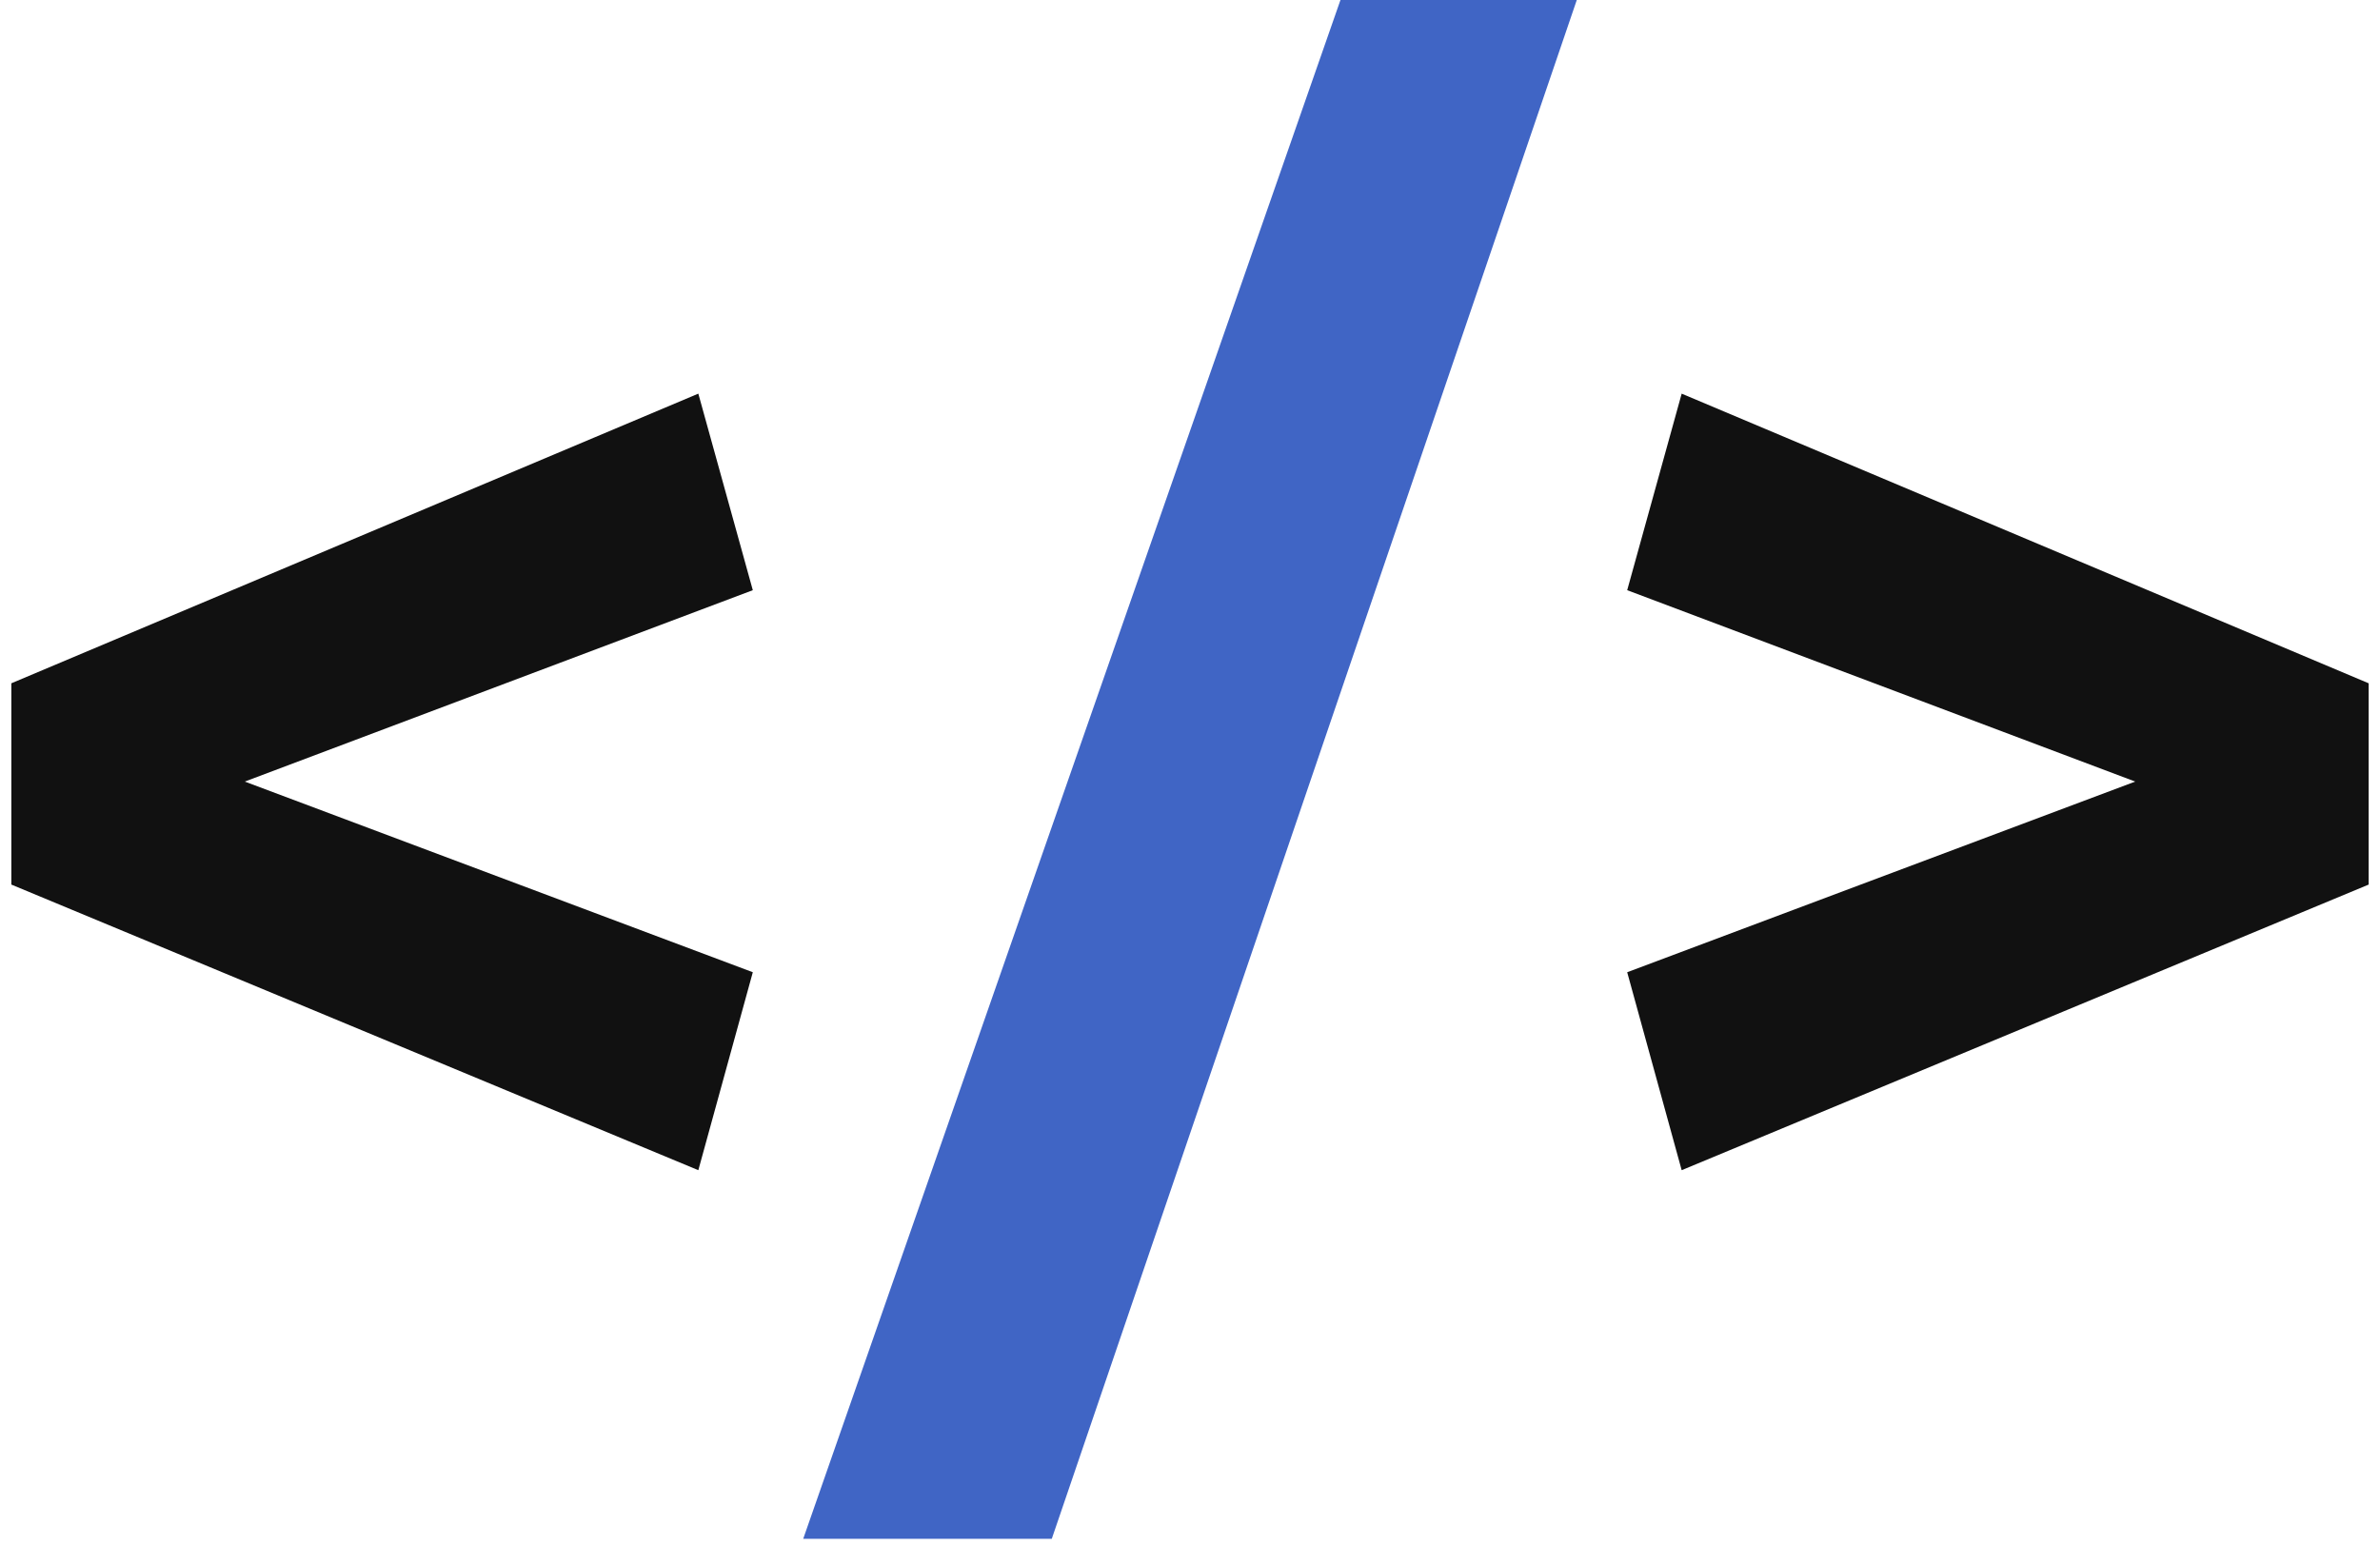
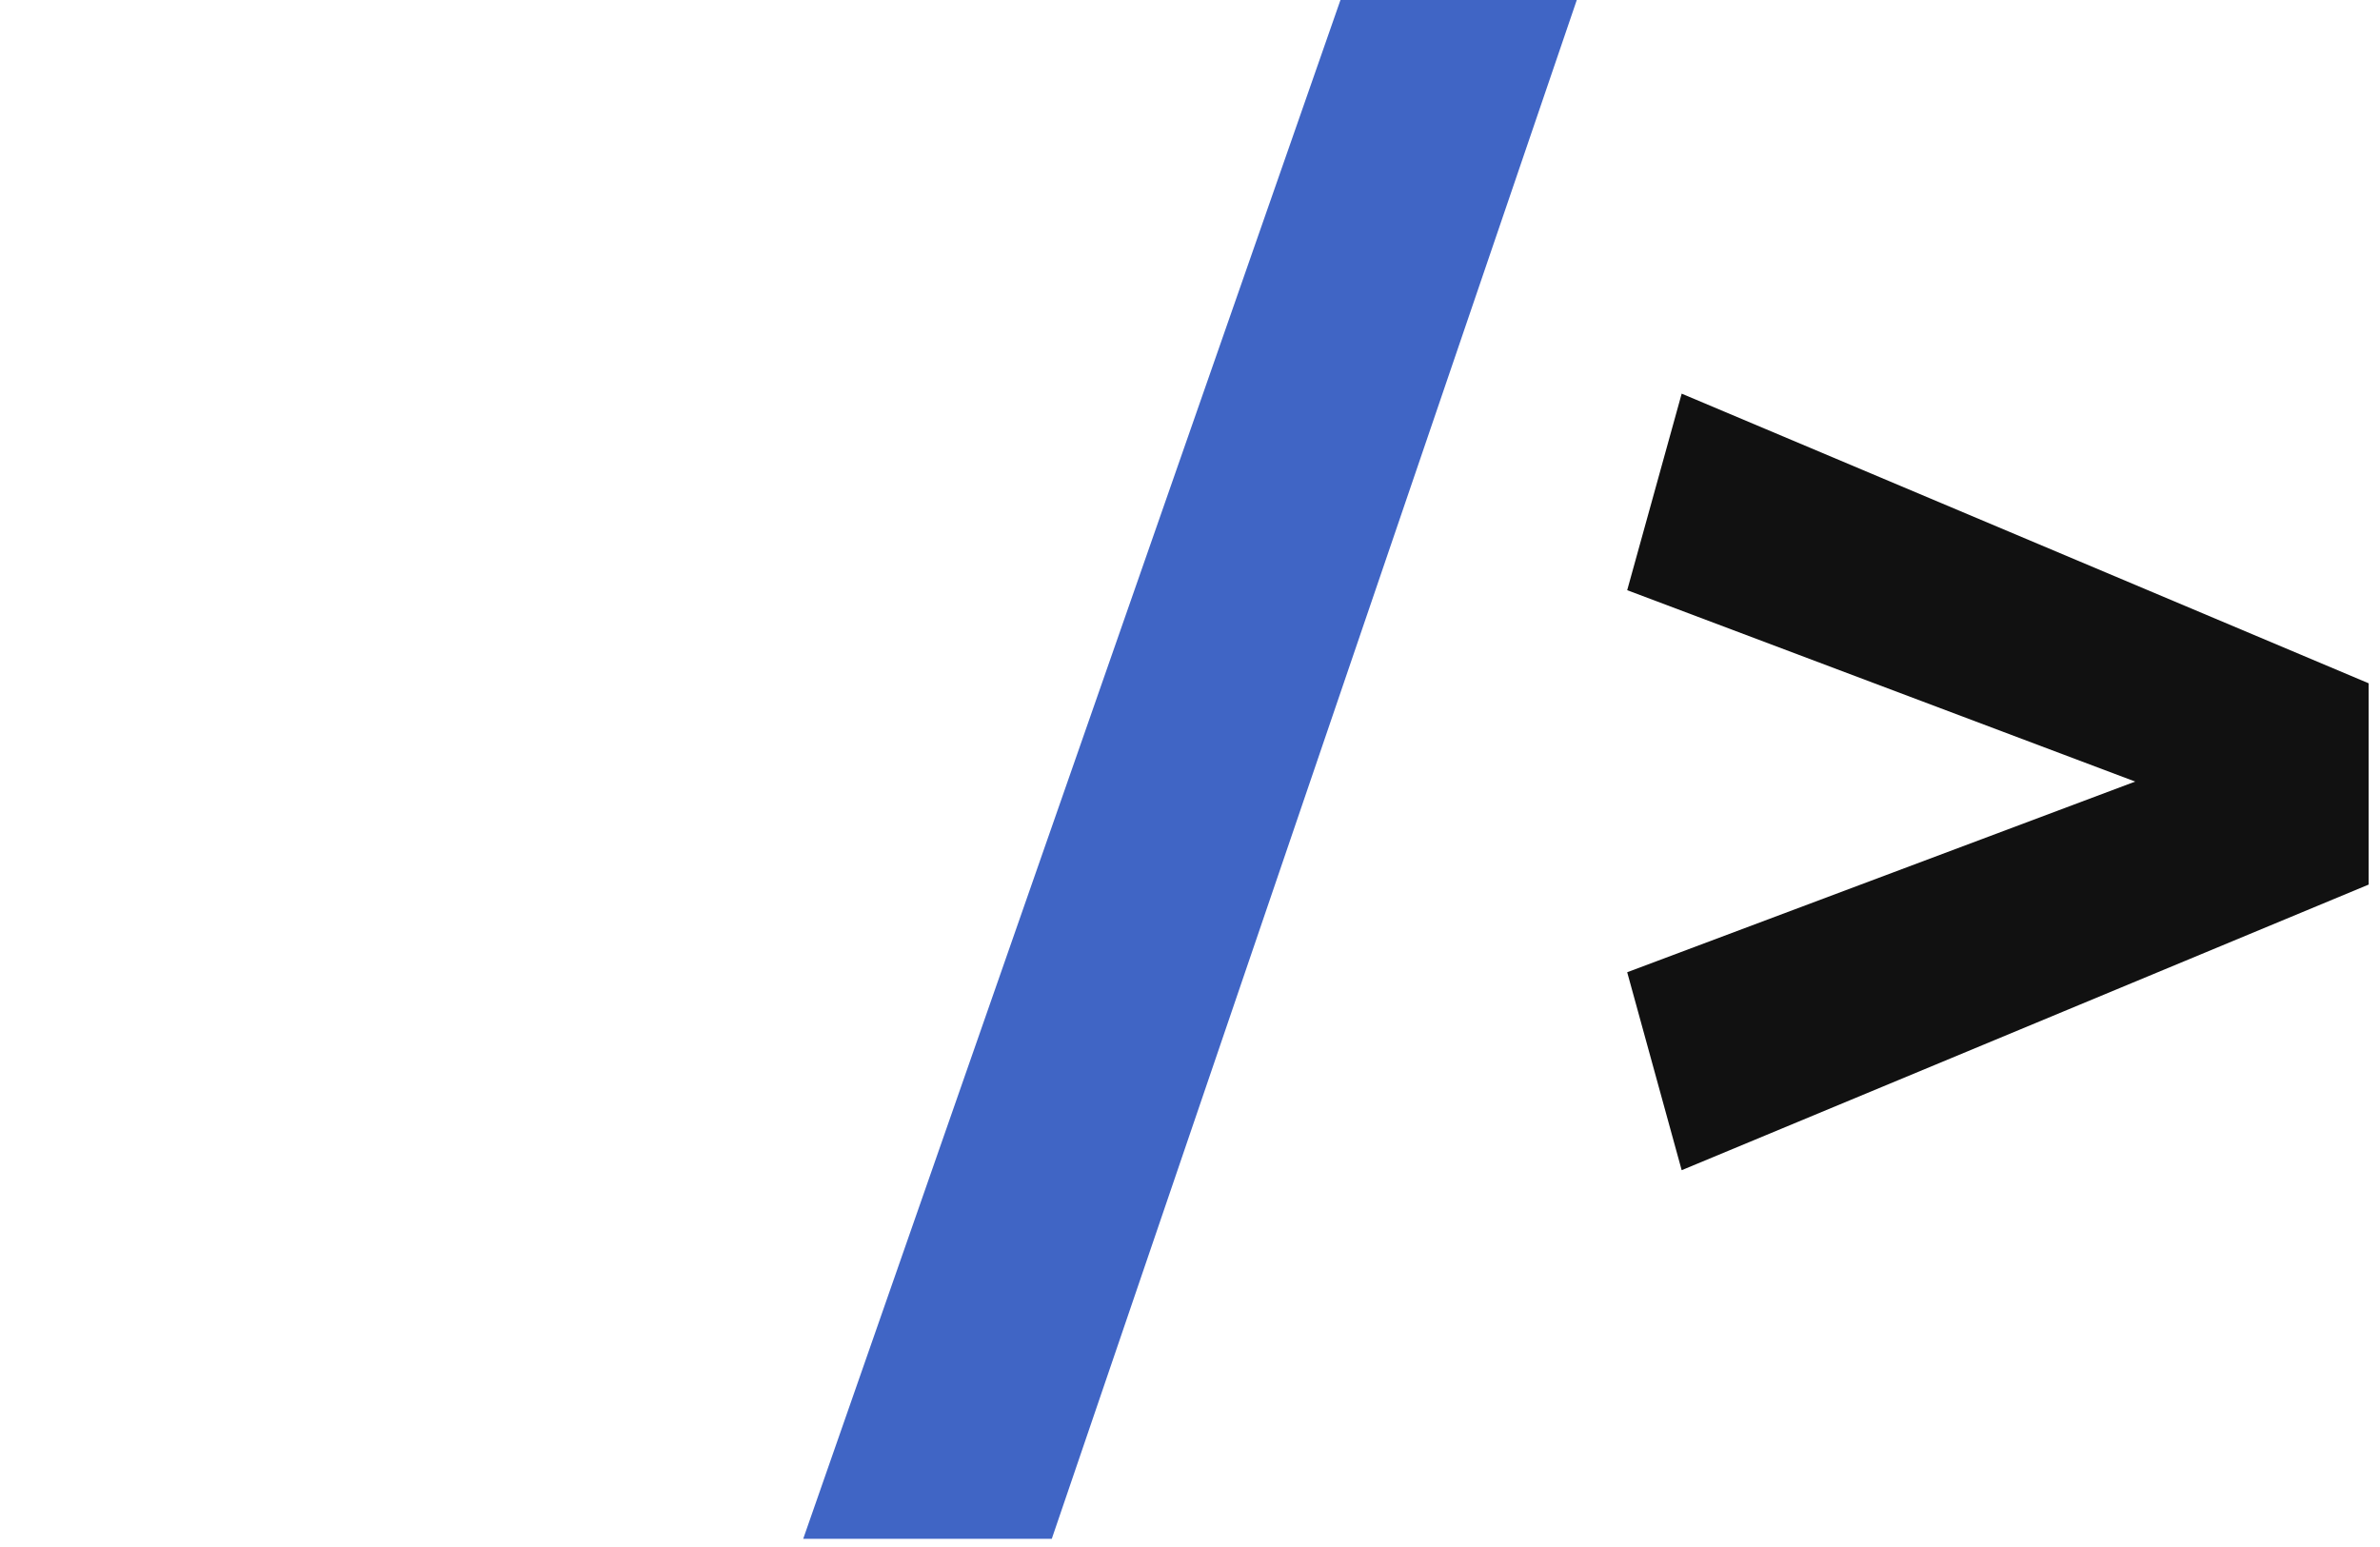
<svg xmlns="http://www.w3.org/2000/svg" width="100" height="65" viewBox="0.0 0.0 256.0 168.0" version="1.1" preserveAspectRatio="xMidYMid">
  <title>htmx</title>
  <g>
    <polygon fill="#111111" points="181.395 42.749 256 74.204 256 96.062 181.395 127.079 175.478 105.582 230.647 84.877 175.478 64.093" />
-     <polygon fill="#111111" points="74.605 42.748 6.6060424e-14 74.204 1.83634114e-13 96.062 74.605 127.079 80.522 105.582 25.353 84.877 80.522 64.093" />
    <polygon fill="#4065C5" points="144.34 -1.59458264e-15 170.004 -1.59458264e-15 112.99 167.111 85.996 167.111" />
  </g>
</svg>